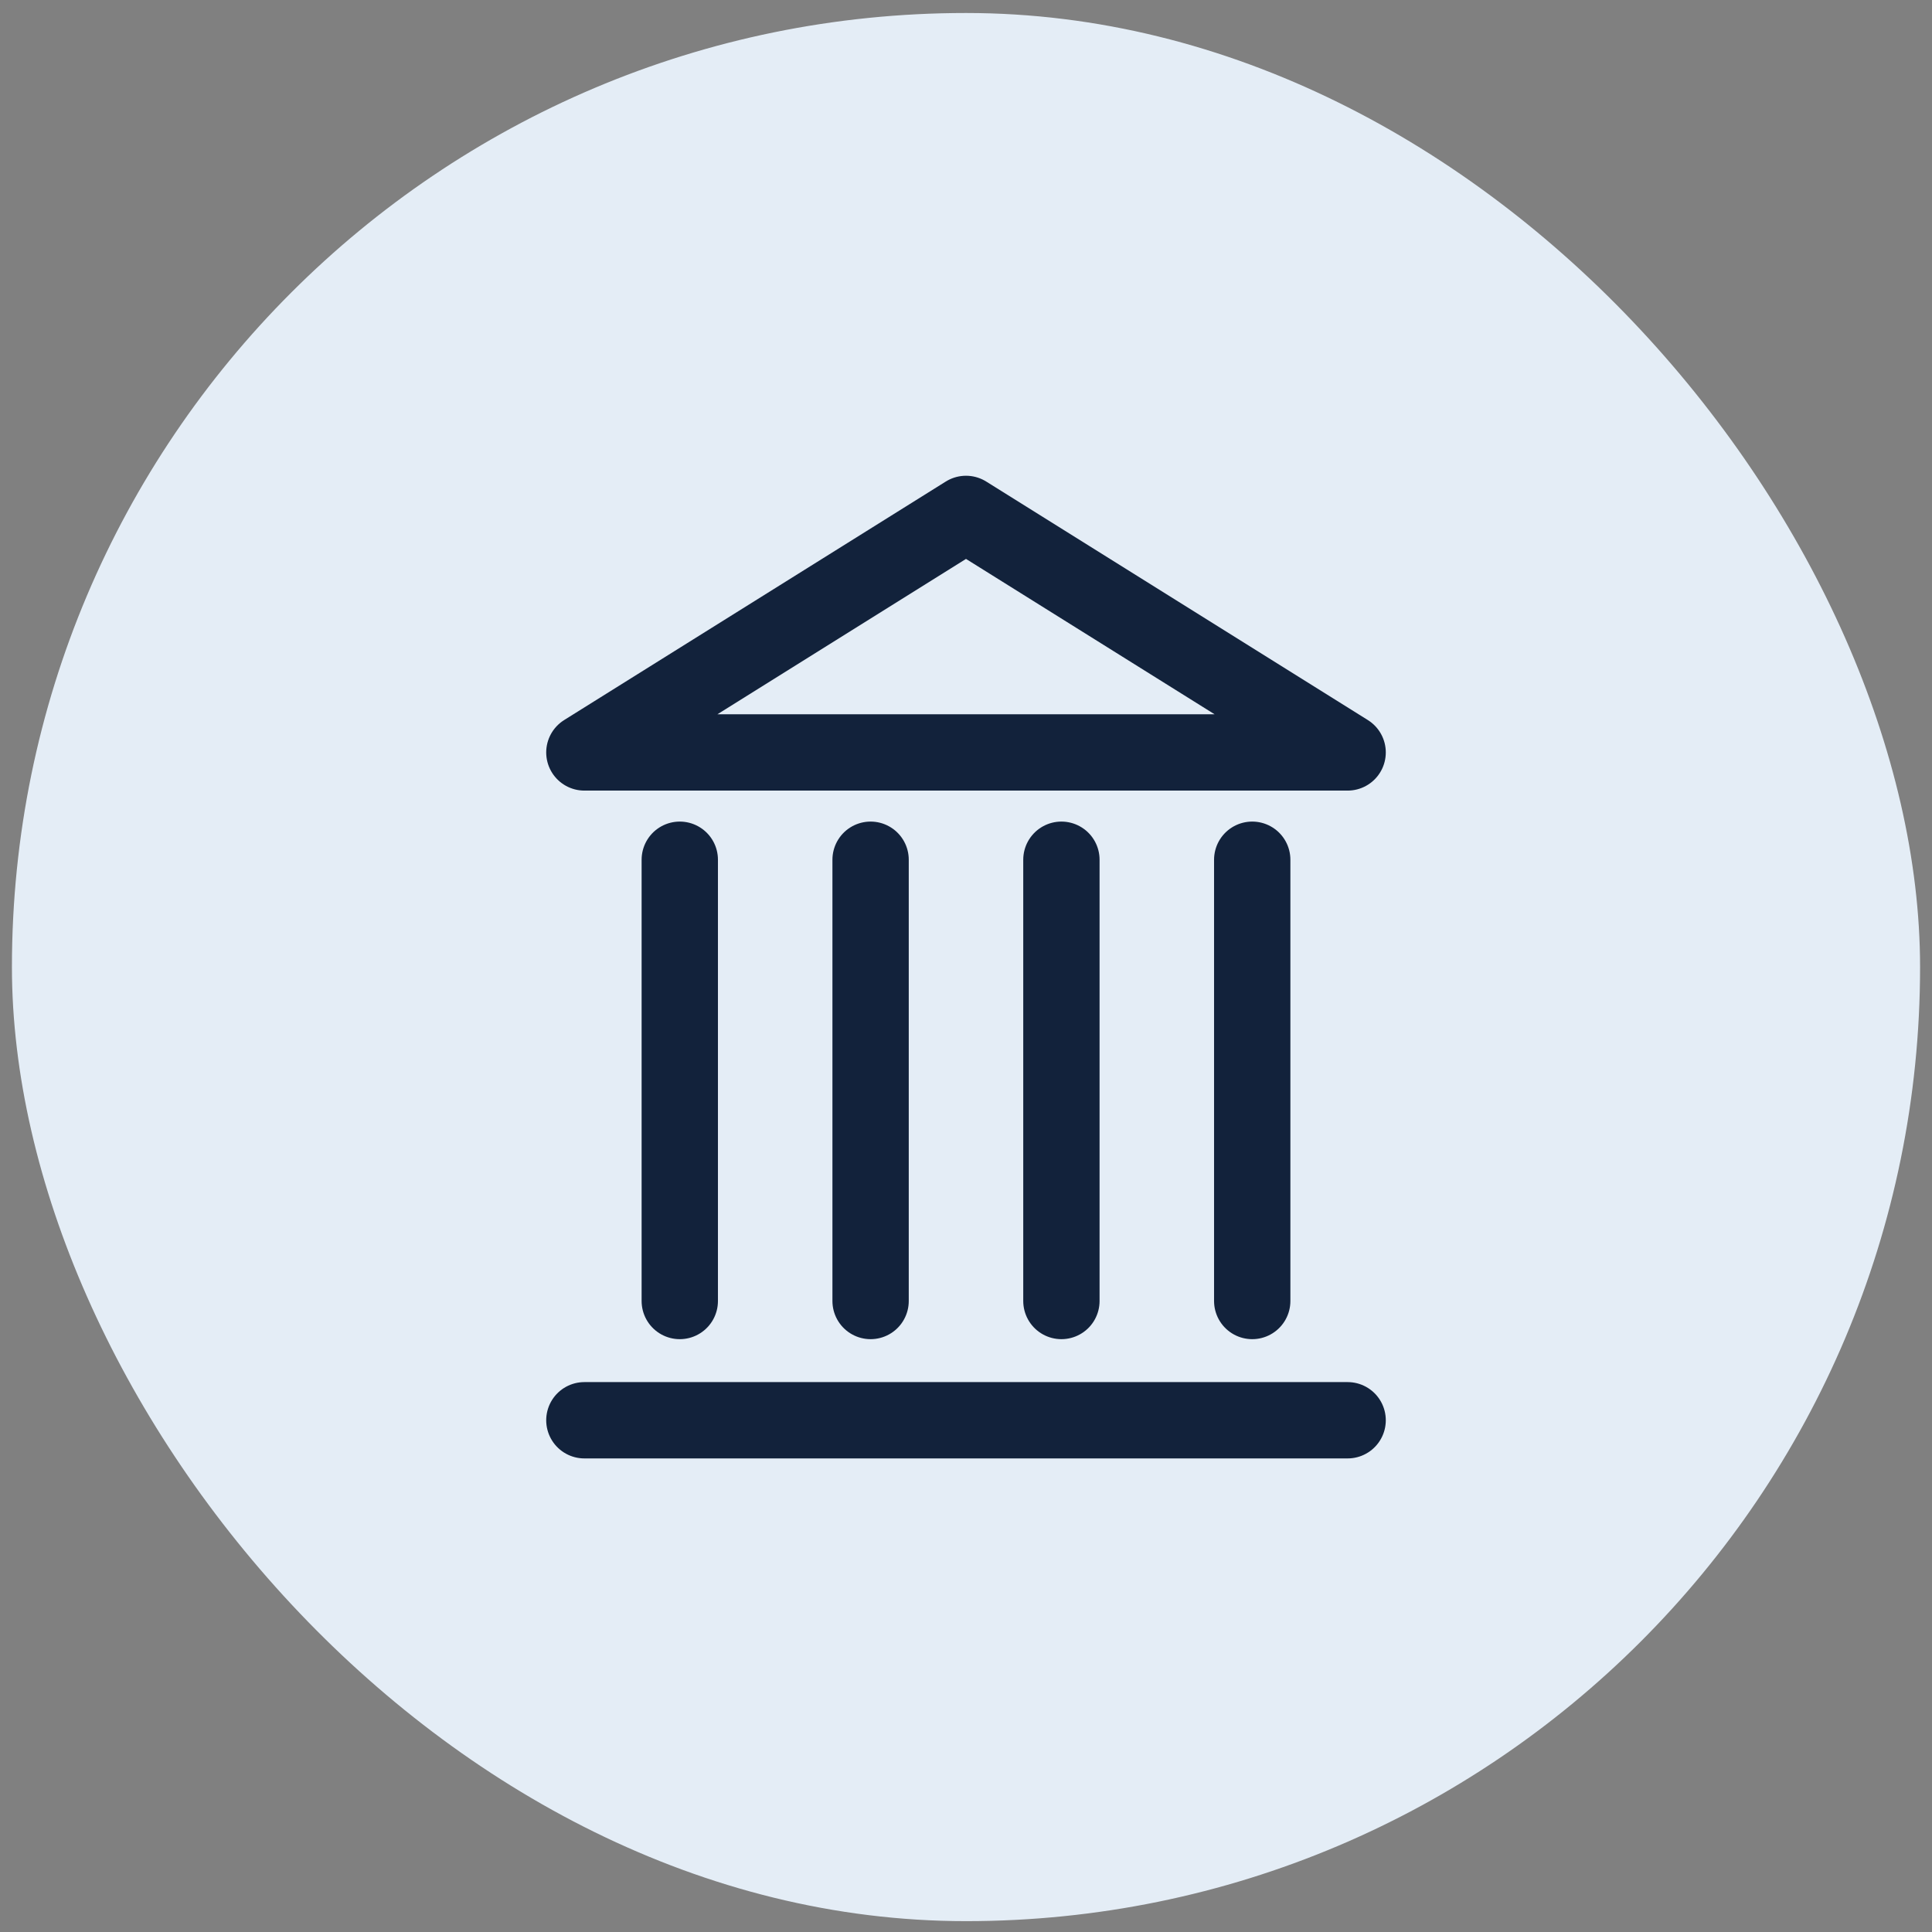
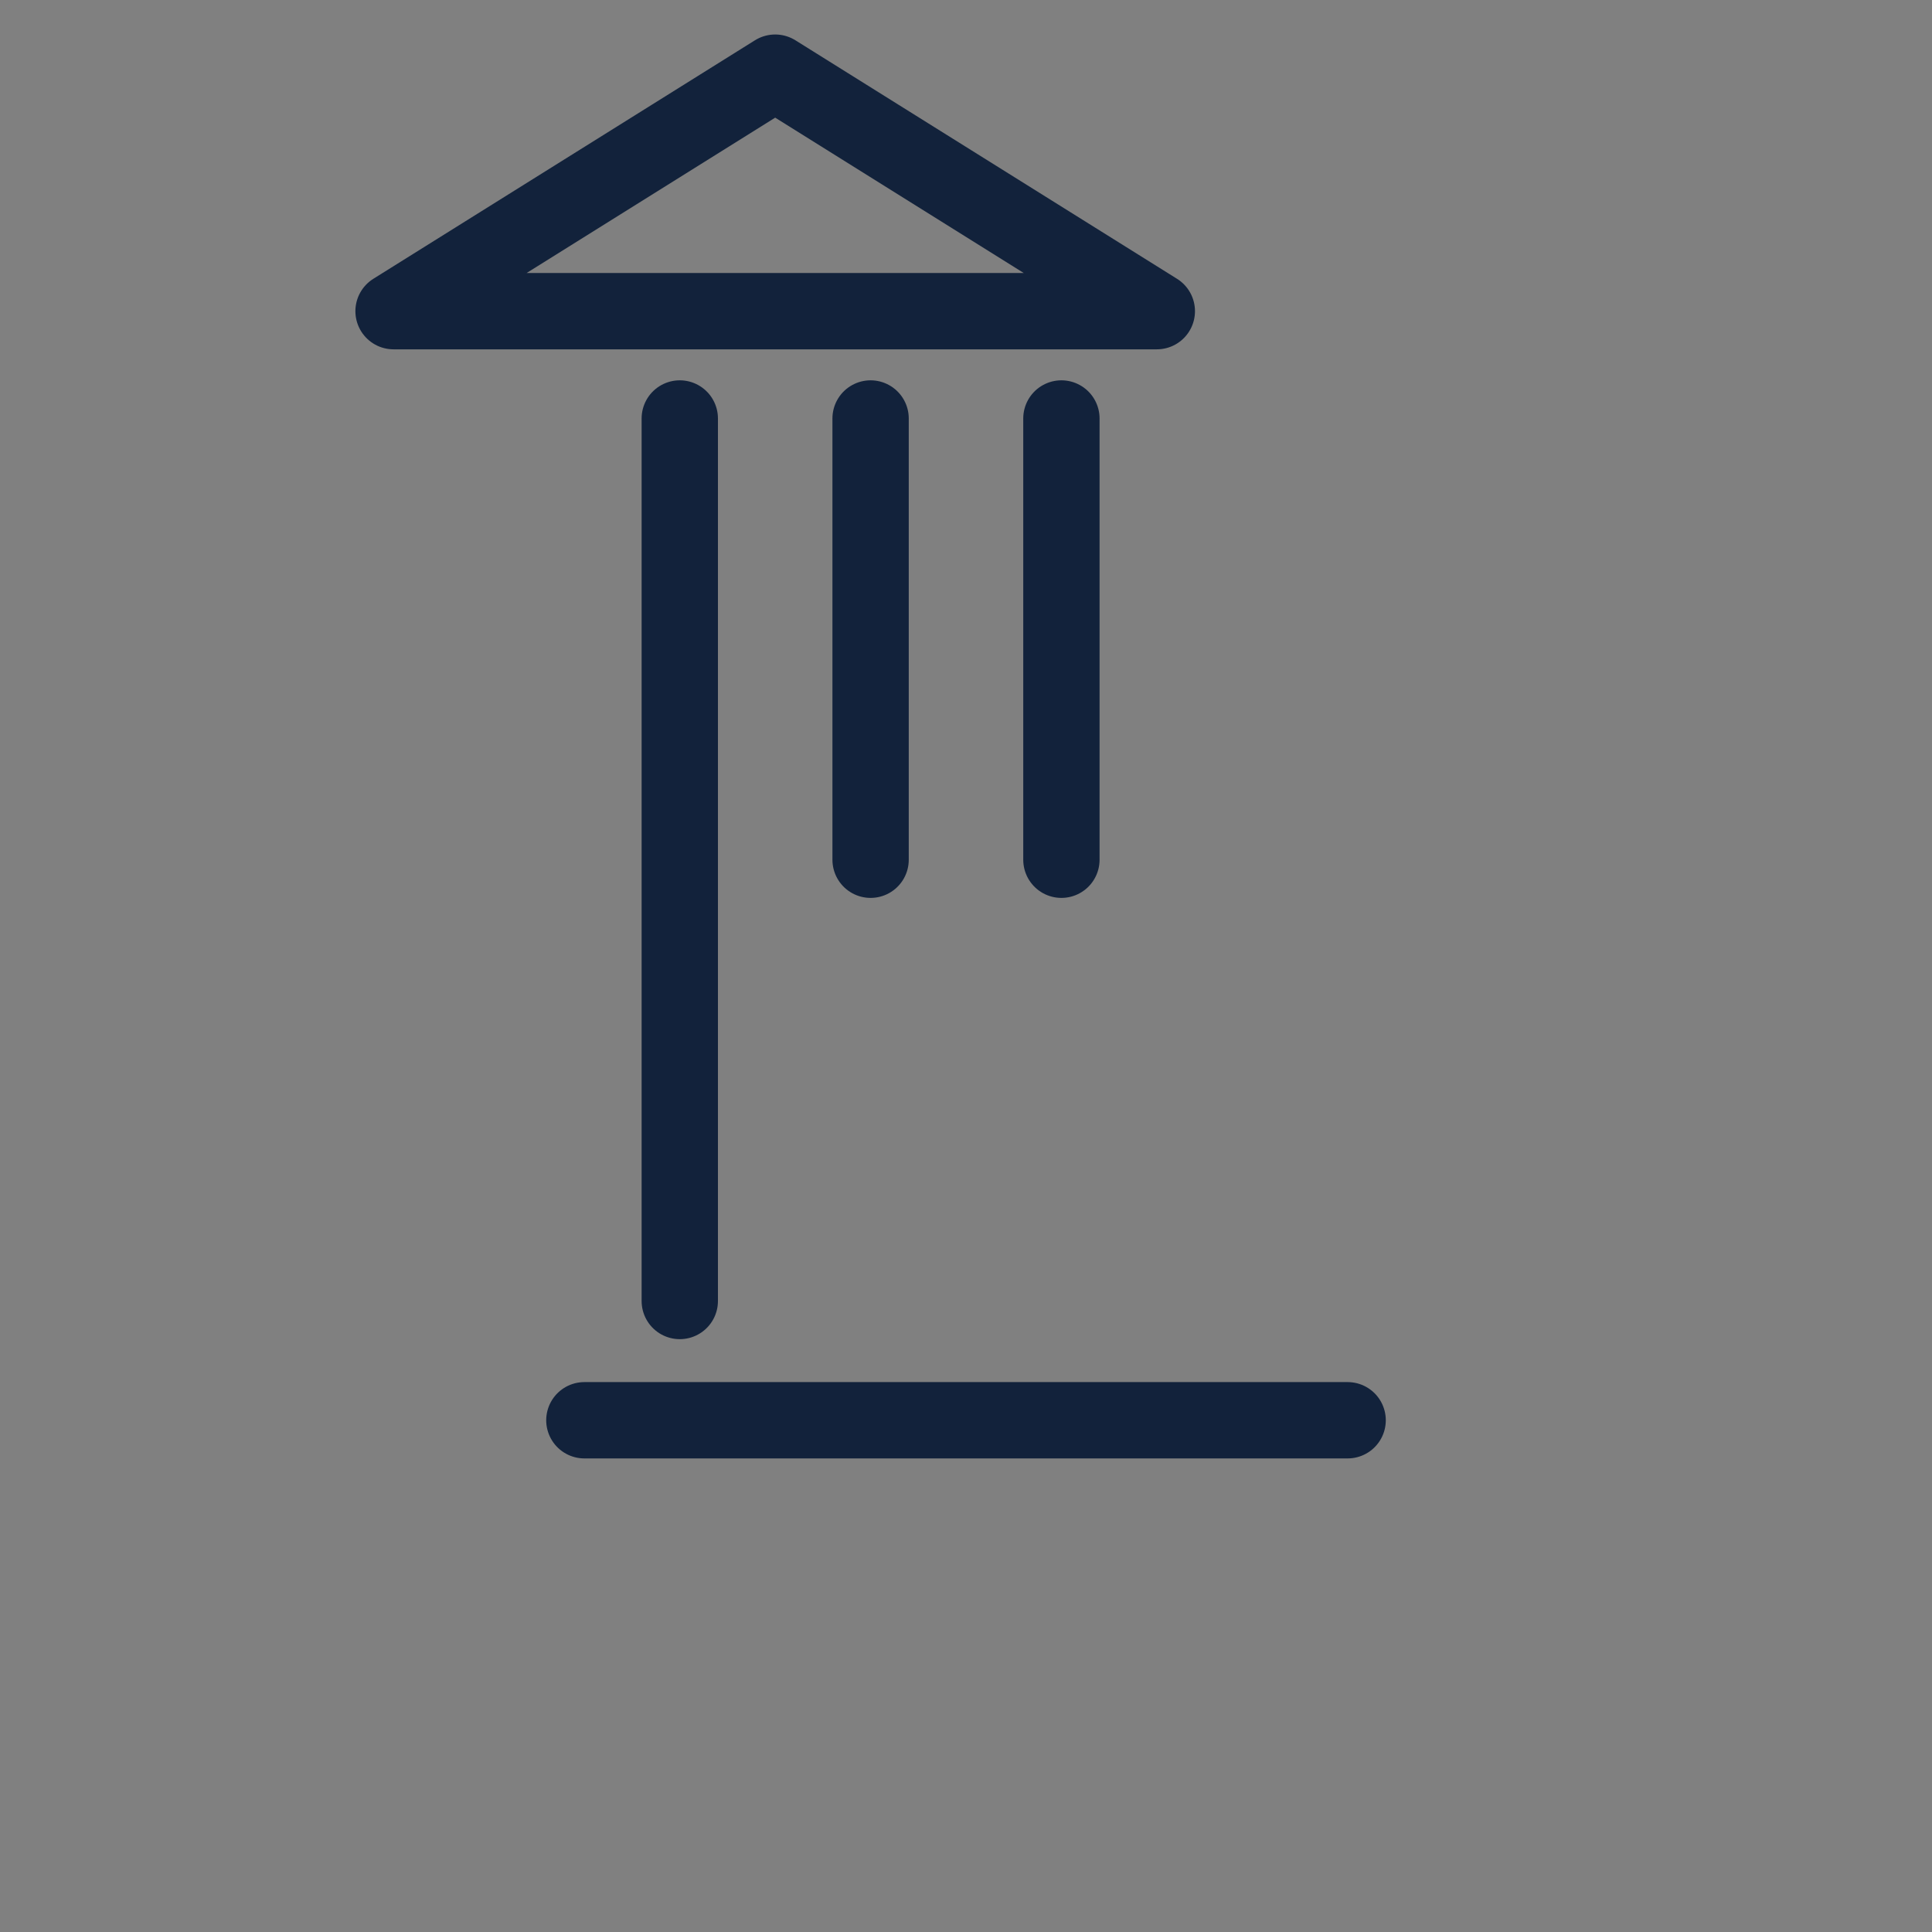
<svg xmlns="http://www.w3.org/2000/svg" width="81" height="81" fill="none">
  <rect width="100%" height="100%" fill="#808080" stroke="none" />
-   <rect x=".5" y=".545" width="80" height="80" rx="40" fill="#E4EDF6" />
-   <path d="M24.5 59.545h32m-28-5v-18.5m8 18.5v-18.5m8 18.5v-18.5m8 18.5v-18.5m-12-14.499l16 10h-32l16-10z" stroke="#12223B" stroke-width="3.2" stroke-linecap="round" stroke-linejoin="round" />
+   <path d="M24.5 59.545h32m-28-5v-18.5v-18.5m8 18.5v-18.5m8 18.5v-18.5m-12-14.499l16 10h-32l16-10z" stroke="#12223B" stroke-width="3.2" stroke-linecap="round" stroke-linejoin="round" />
</svg>